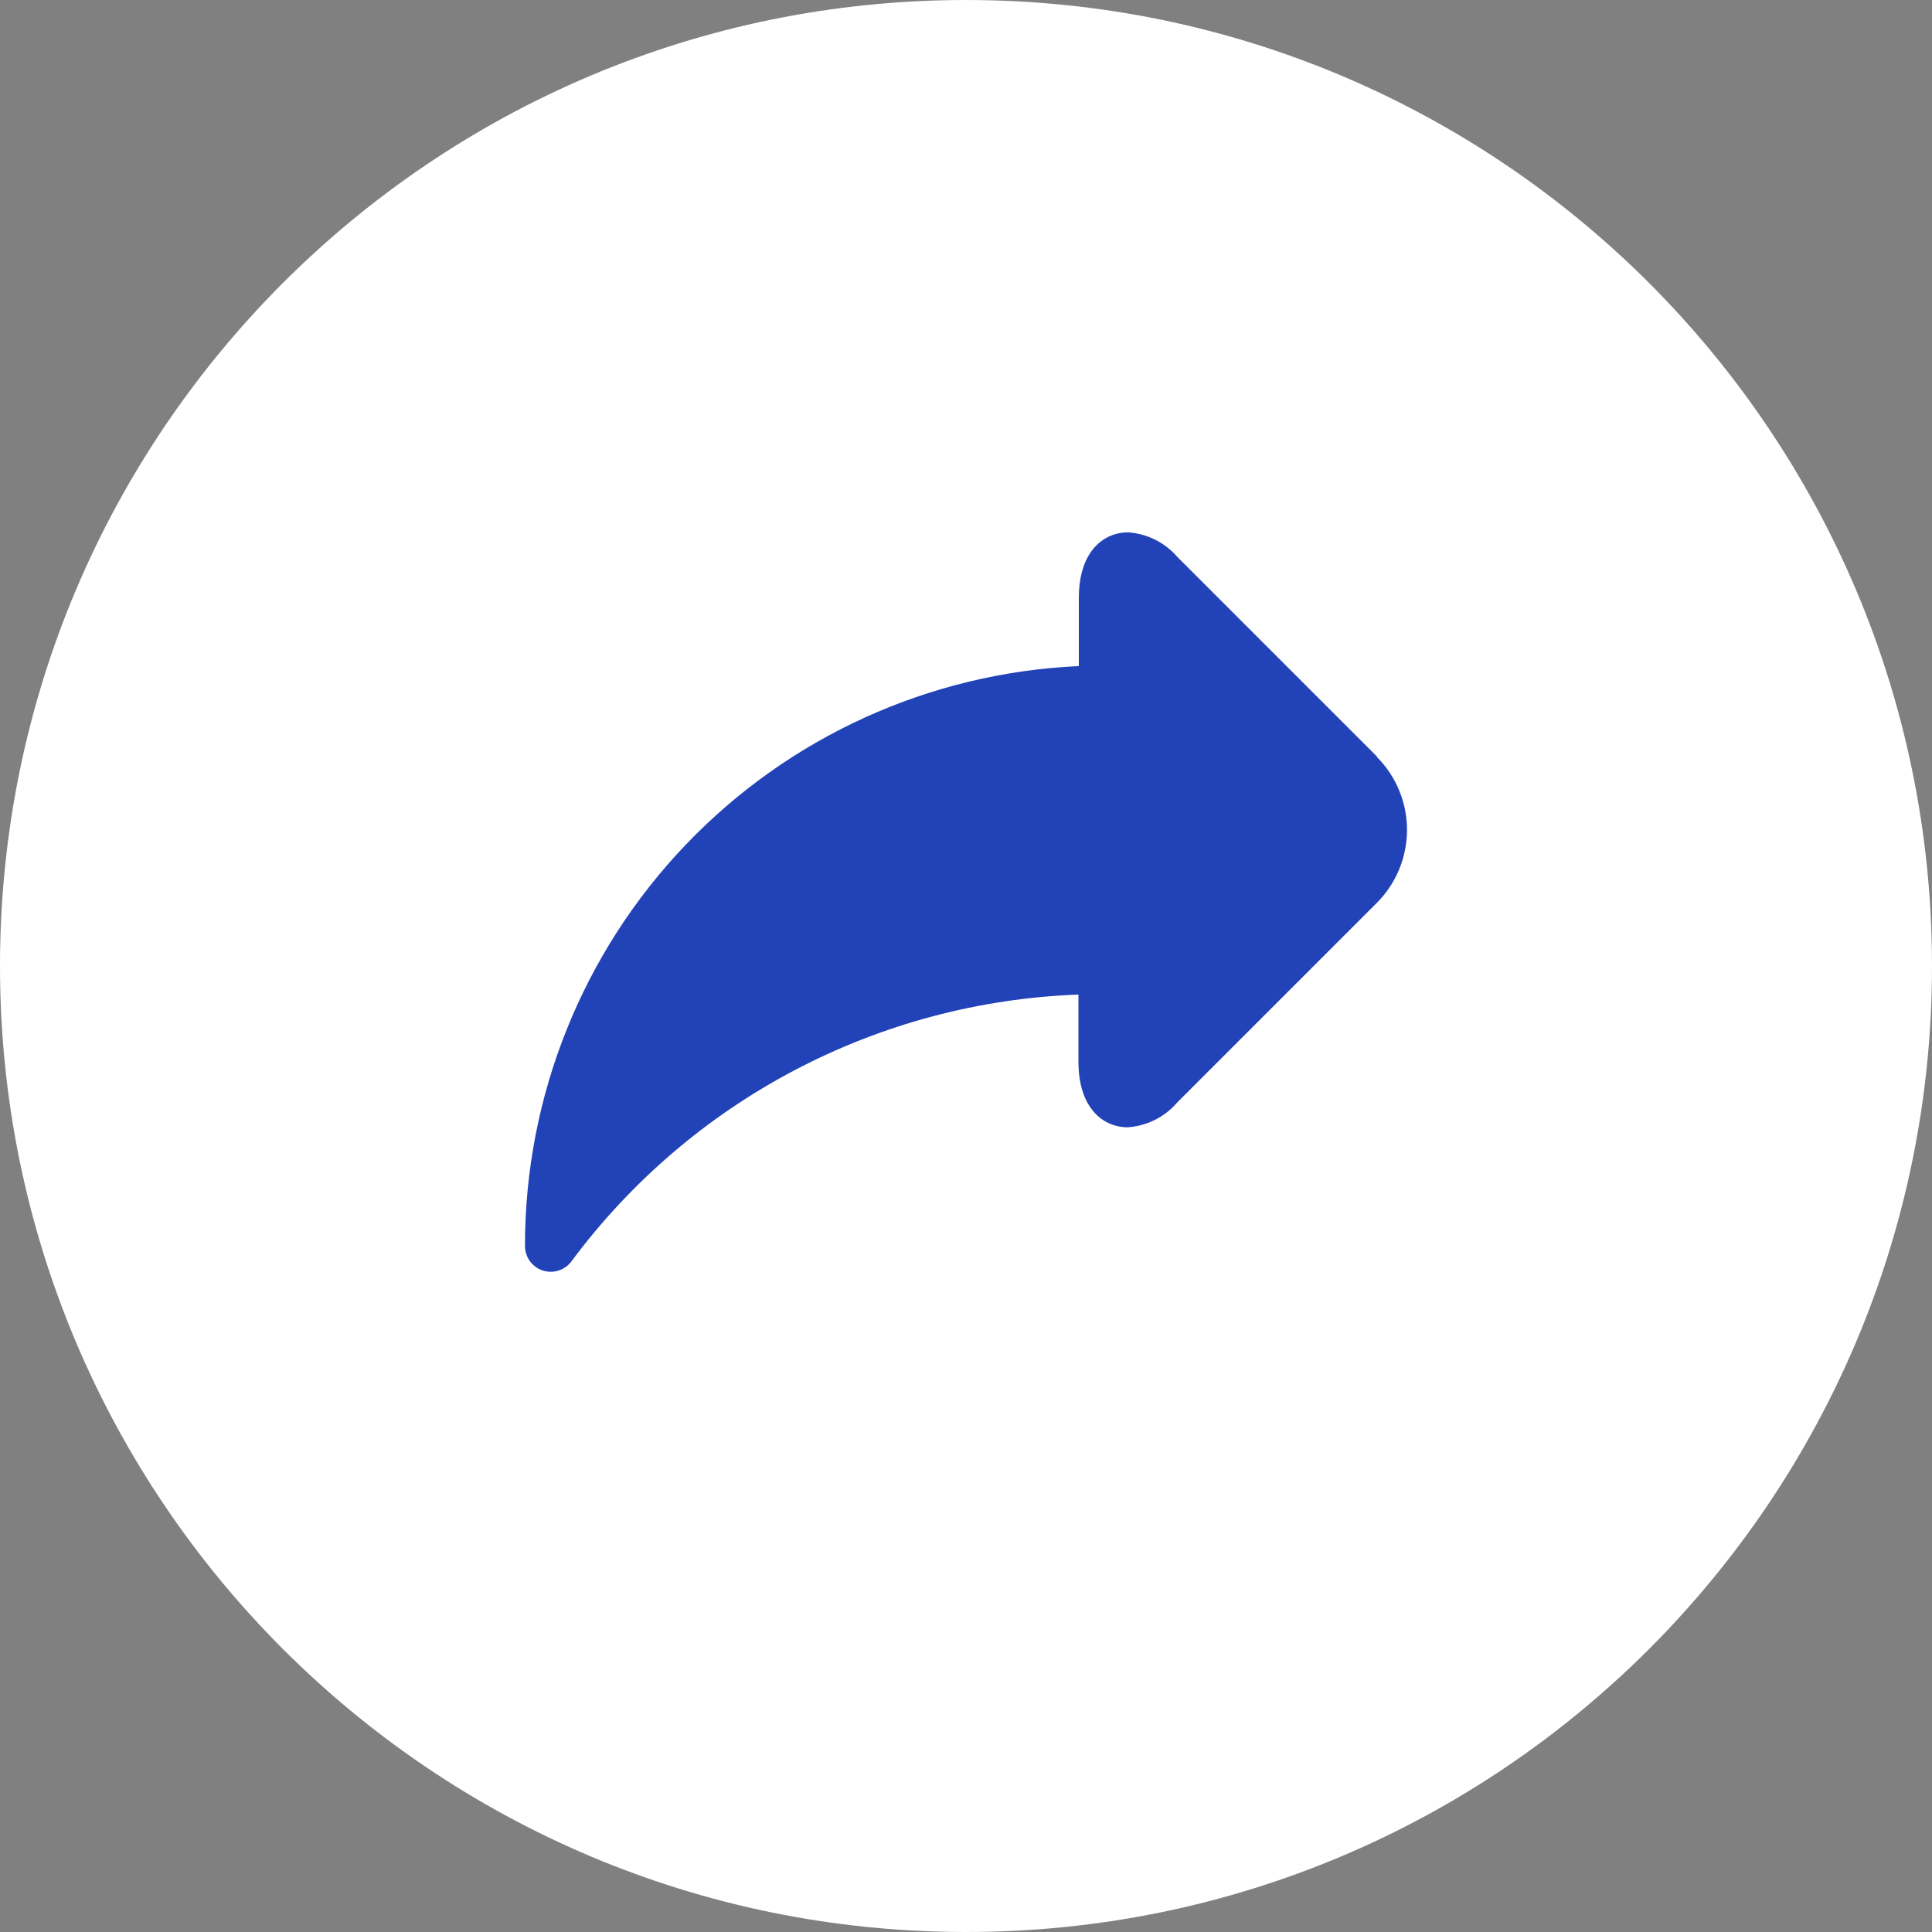
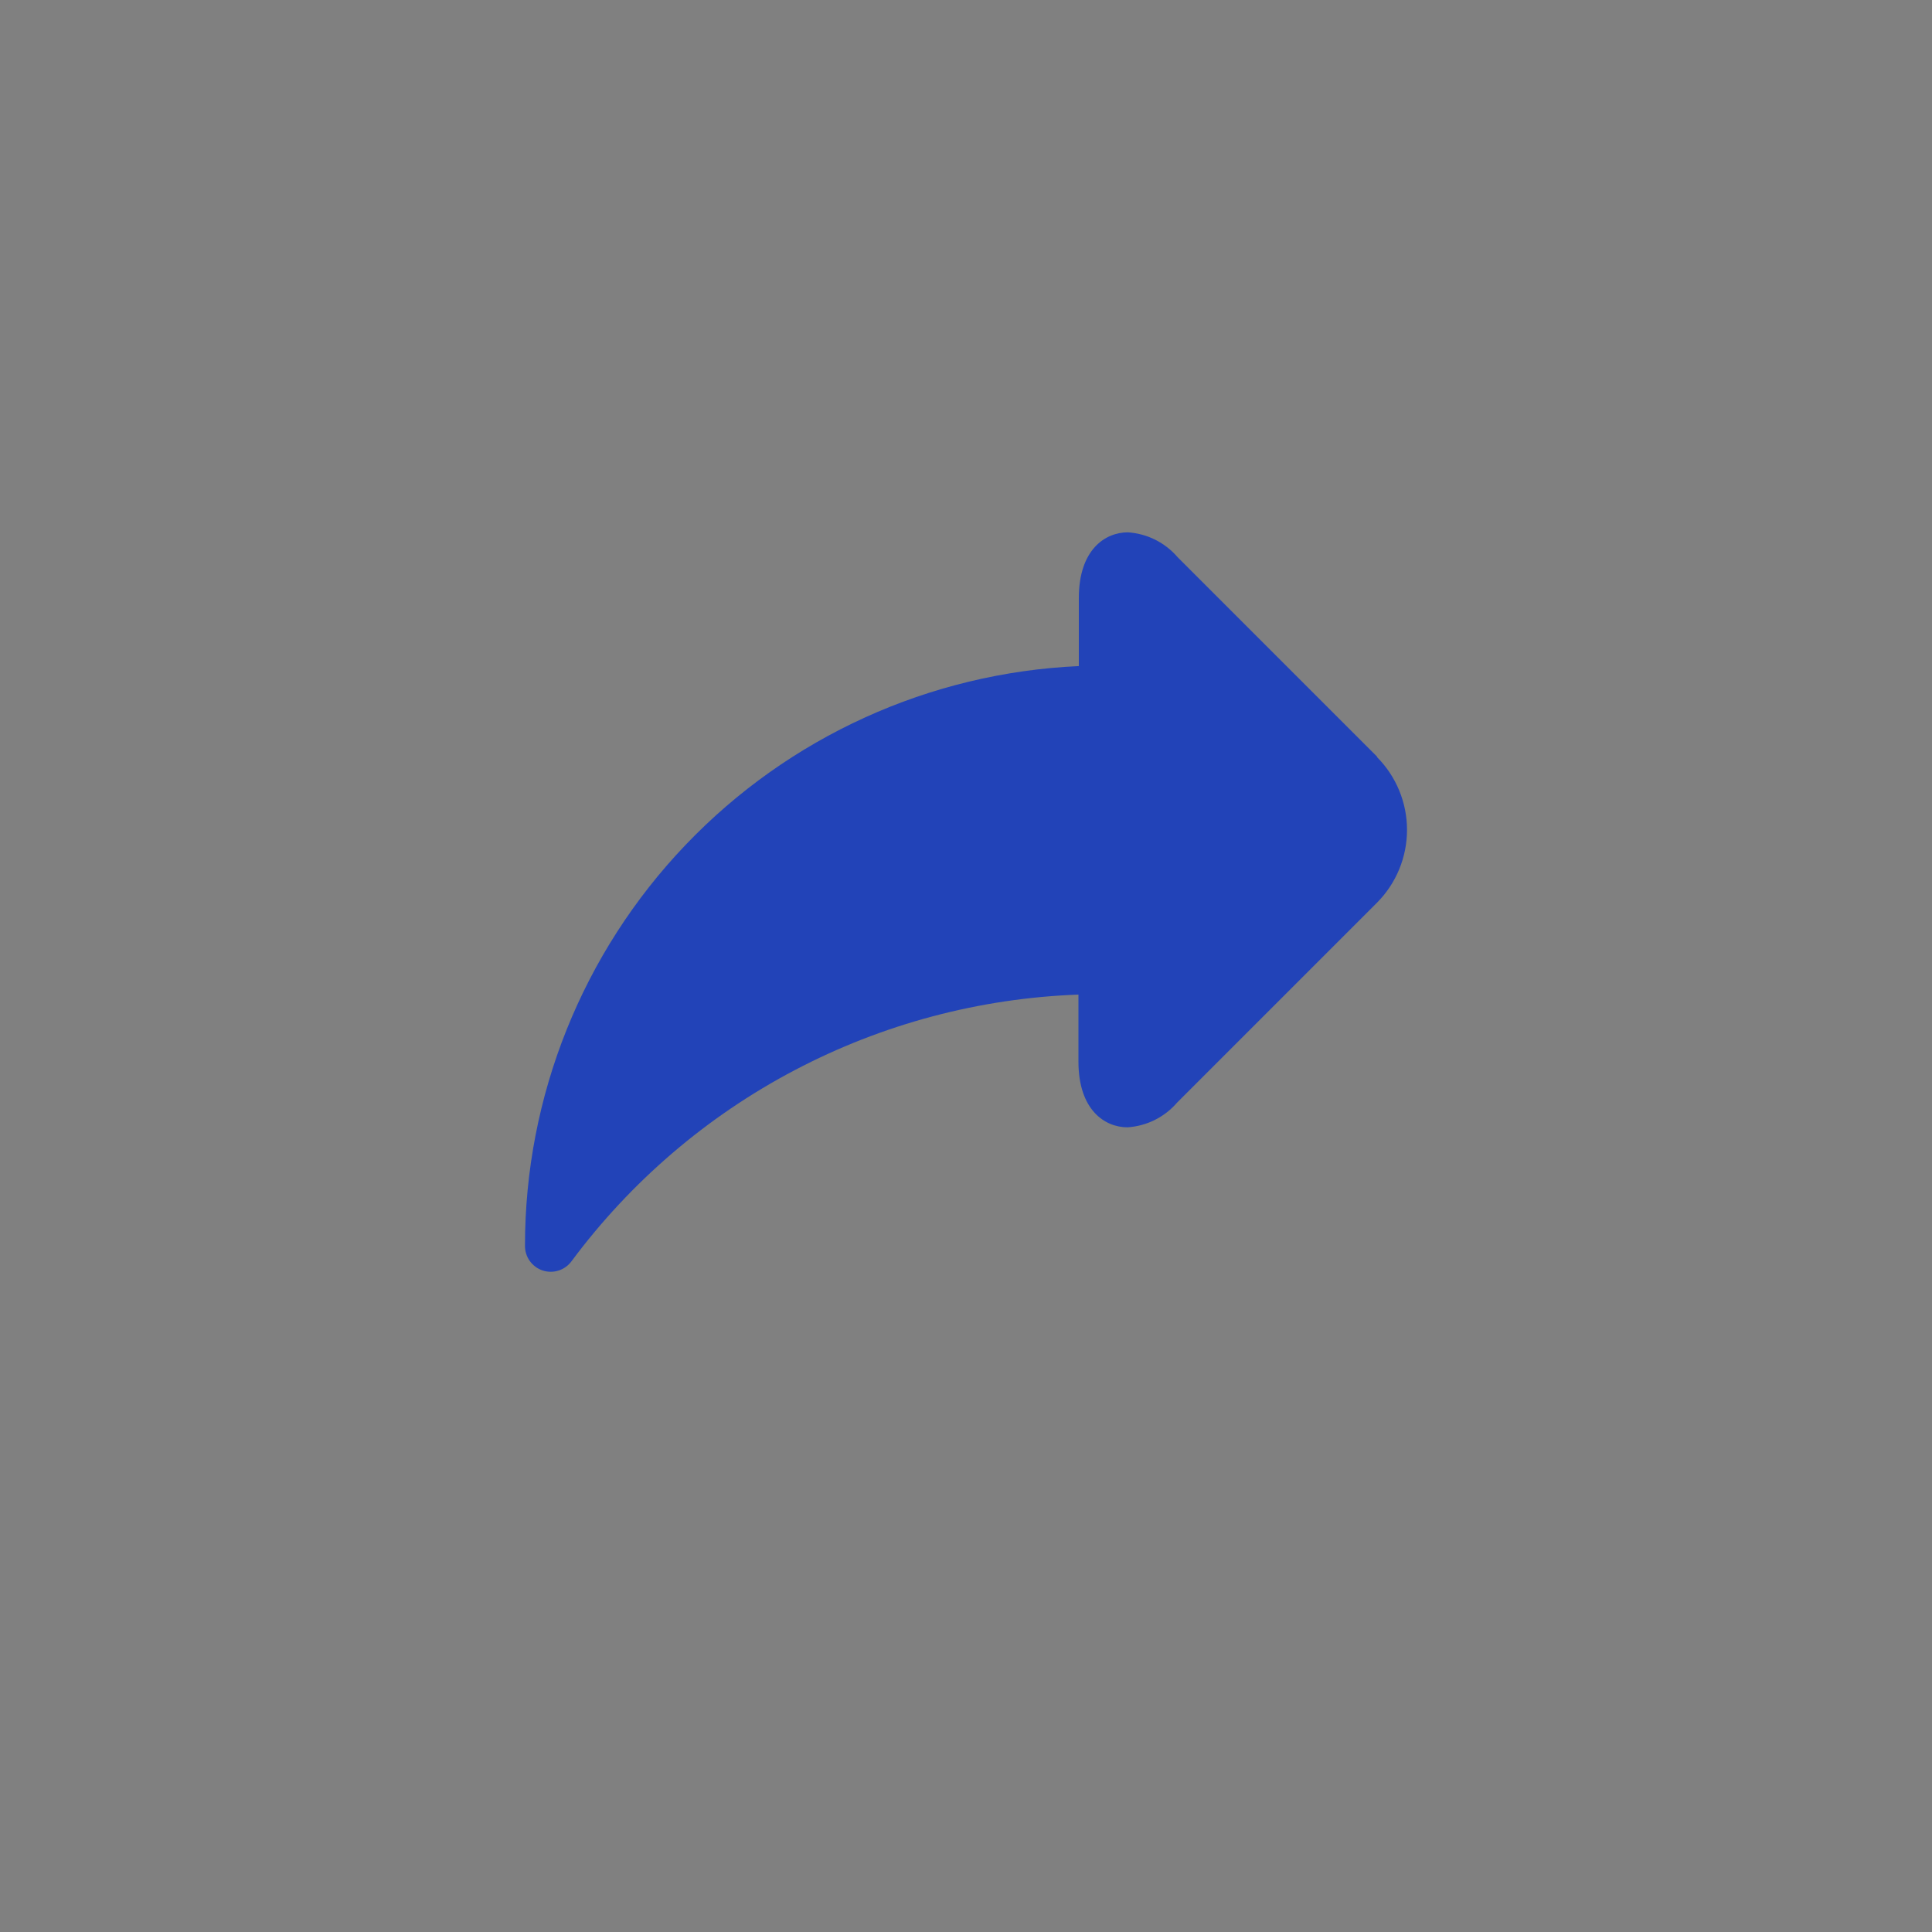
<svg xmlns="http://www.w3.org/2000/svg" width="30" height="30" viewBox="0 0 30 30" fill="none">
  <rect x="0" y="0" width="30" height="30" fill="#808080" stroke="none" />
-   <path d="M15 30C23.284 30 30 23.284 30 15C30 6.716 23.284 0 15 0C6.716 0 0 6.716 0 15C0 23.284 6.716 30 15 30Z" fill="white" />
  <path d="M21.386 11.752L18.286 8.652C18.19 8.54 18.072 8.448 17.939 8.381C17.807 8.315 17.662 8.276 17.514 8.266C17.162 8.266 16.752 8.533 16.752 9.287V10.343C14.436 10.447 12.249 11.441 10.647 13.118C9.045 14.794 8.151 17.024 8.152 19.343C8.151 19.428 8.177 19.511 8.226 19.58C8.276 19.649 8.345 19.701 8.426 19.728C8.506 19.754 8.593 19.755 8.674 19.729C8.755 19.703 8.825 19.652 8.875 19.584C9.793 18.348 10.977 17.334 12.339 16.618C13.702 15.901 15.208 15.5 16.746 15.444V16.484C16.746 17.238 17.157 17.505 17.508 17.505C17.656 17.495 17.801 17.456 17.933 17.39C18.066 17.323 18.184 17.231 18.28 17.119L21.38 14.019C21.68 13.718 21.848 13.311 21.848 12.886C21.848 12.462 21.68 12.055 21.38 11.754L21.386 11.752Z" fill="#2243B8" />
</svg>